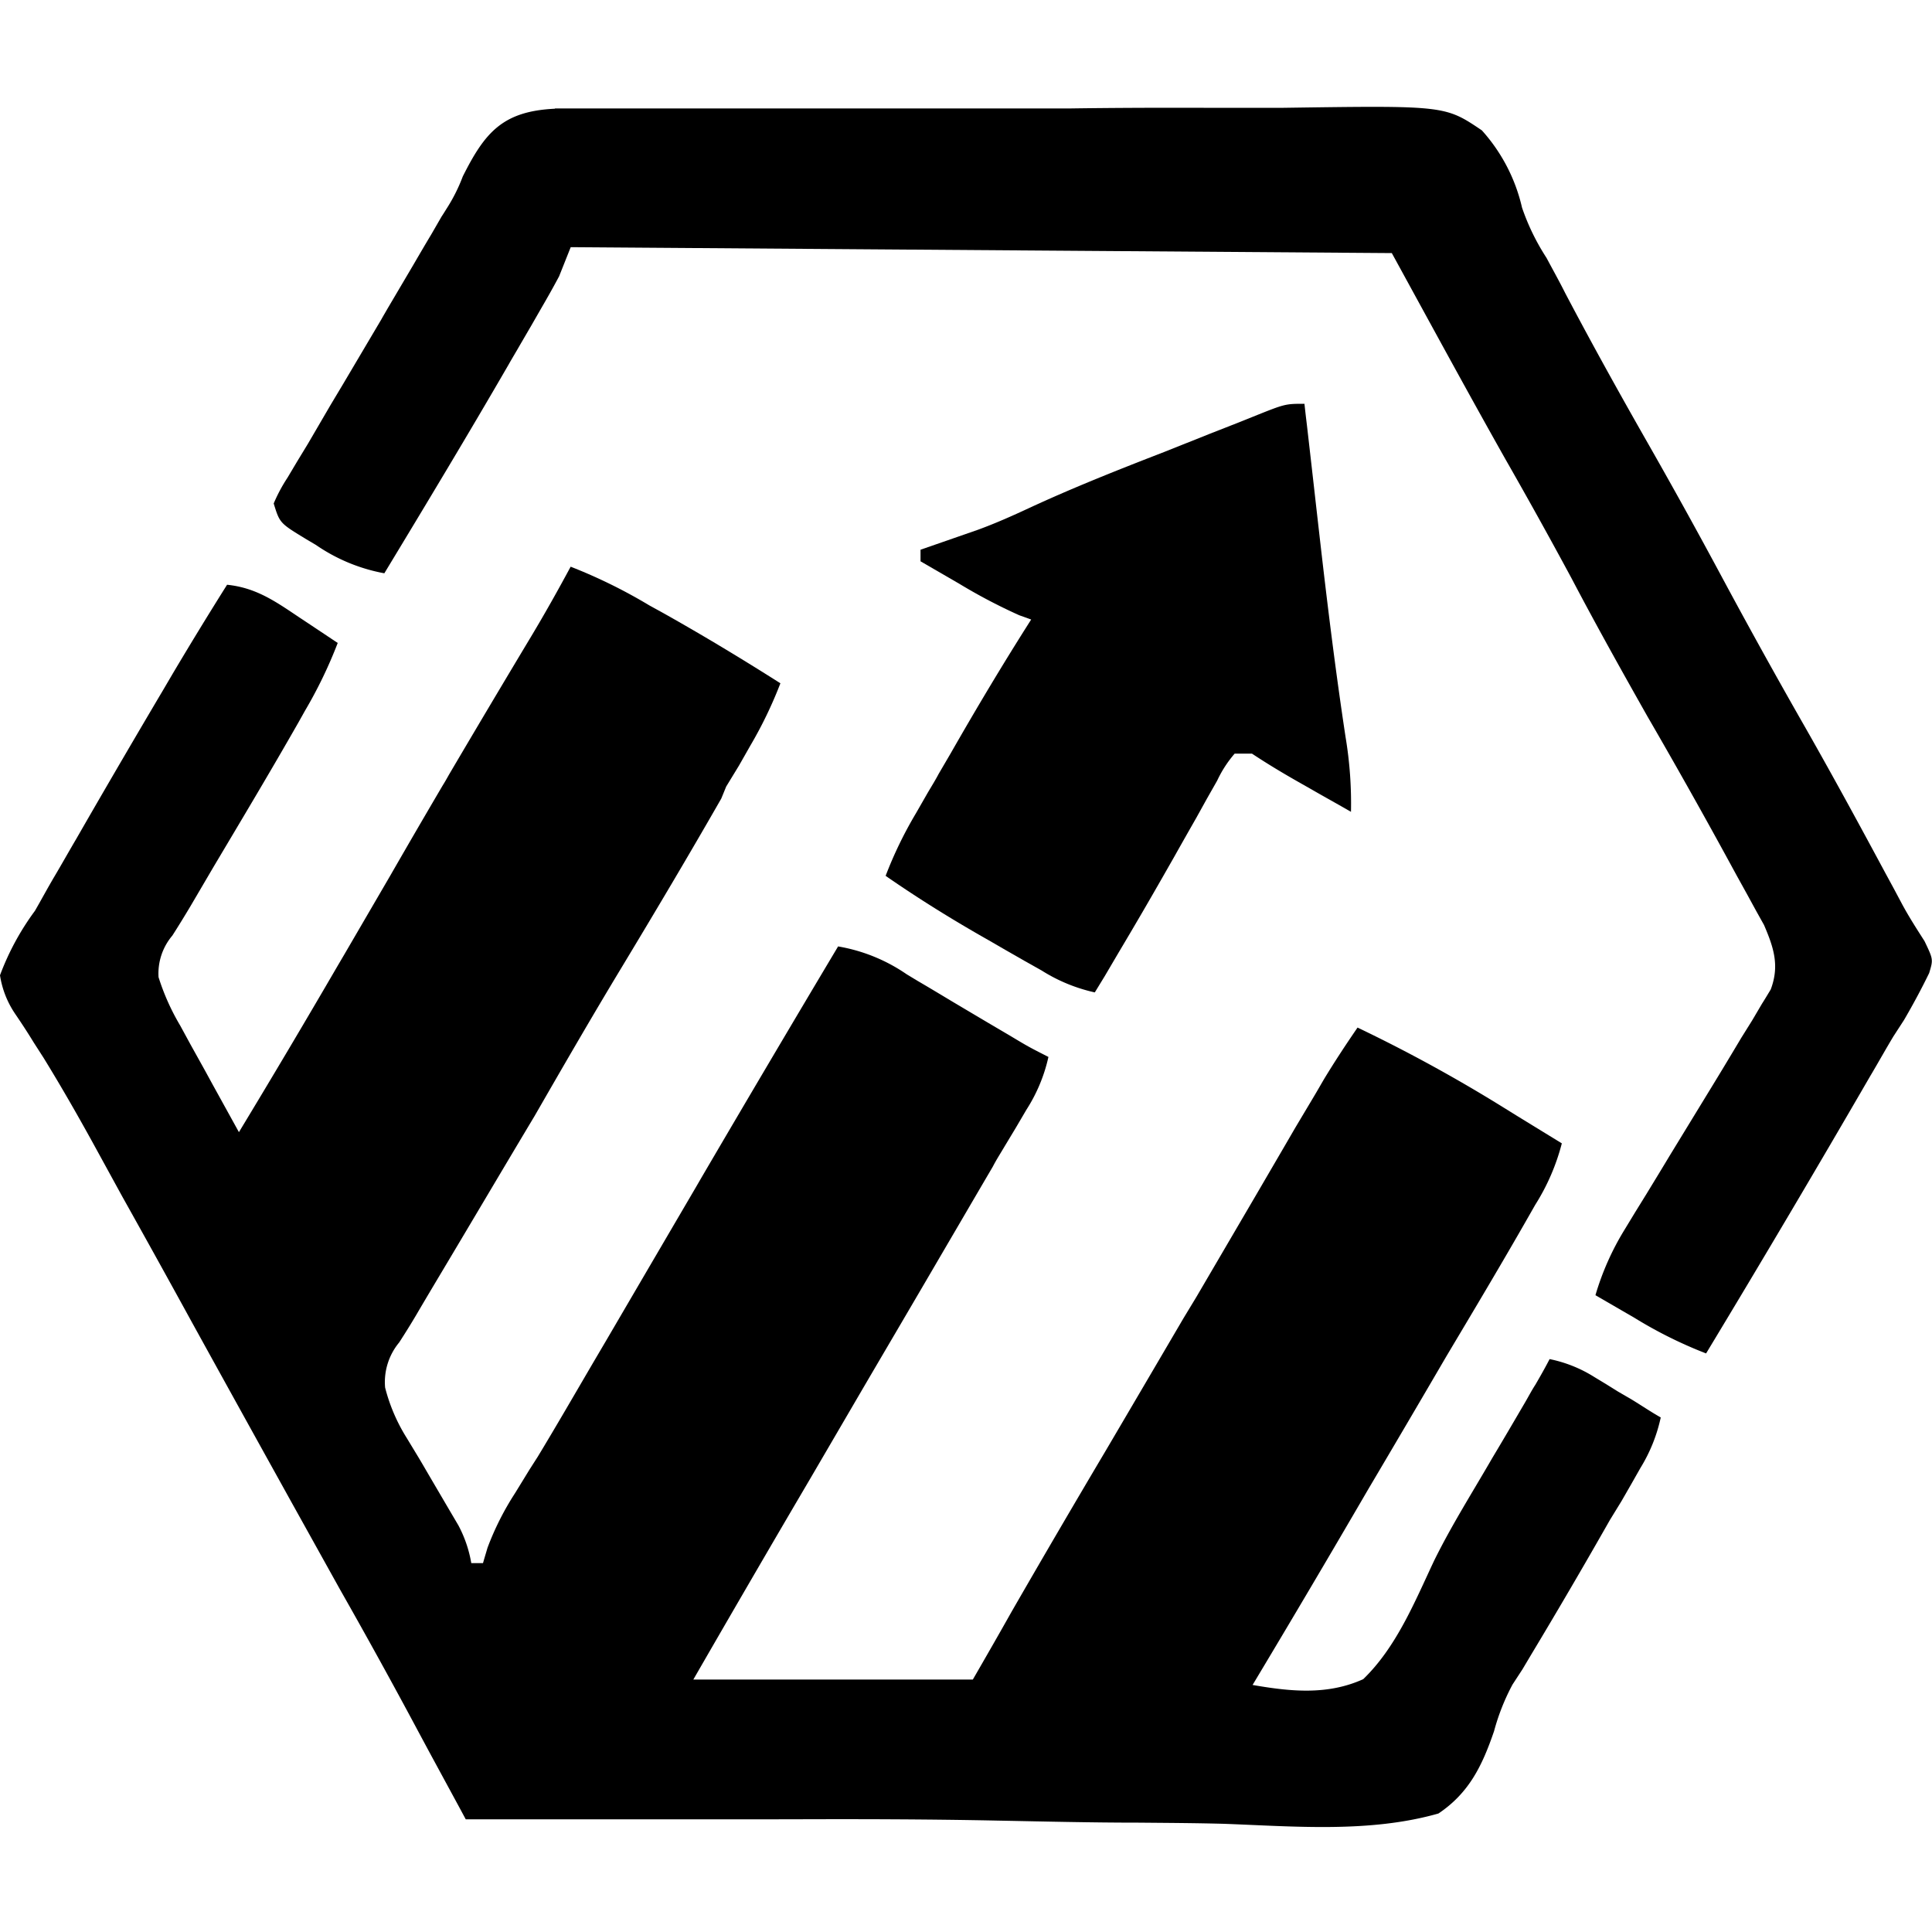
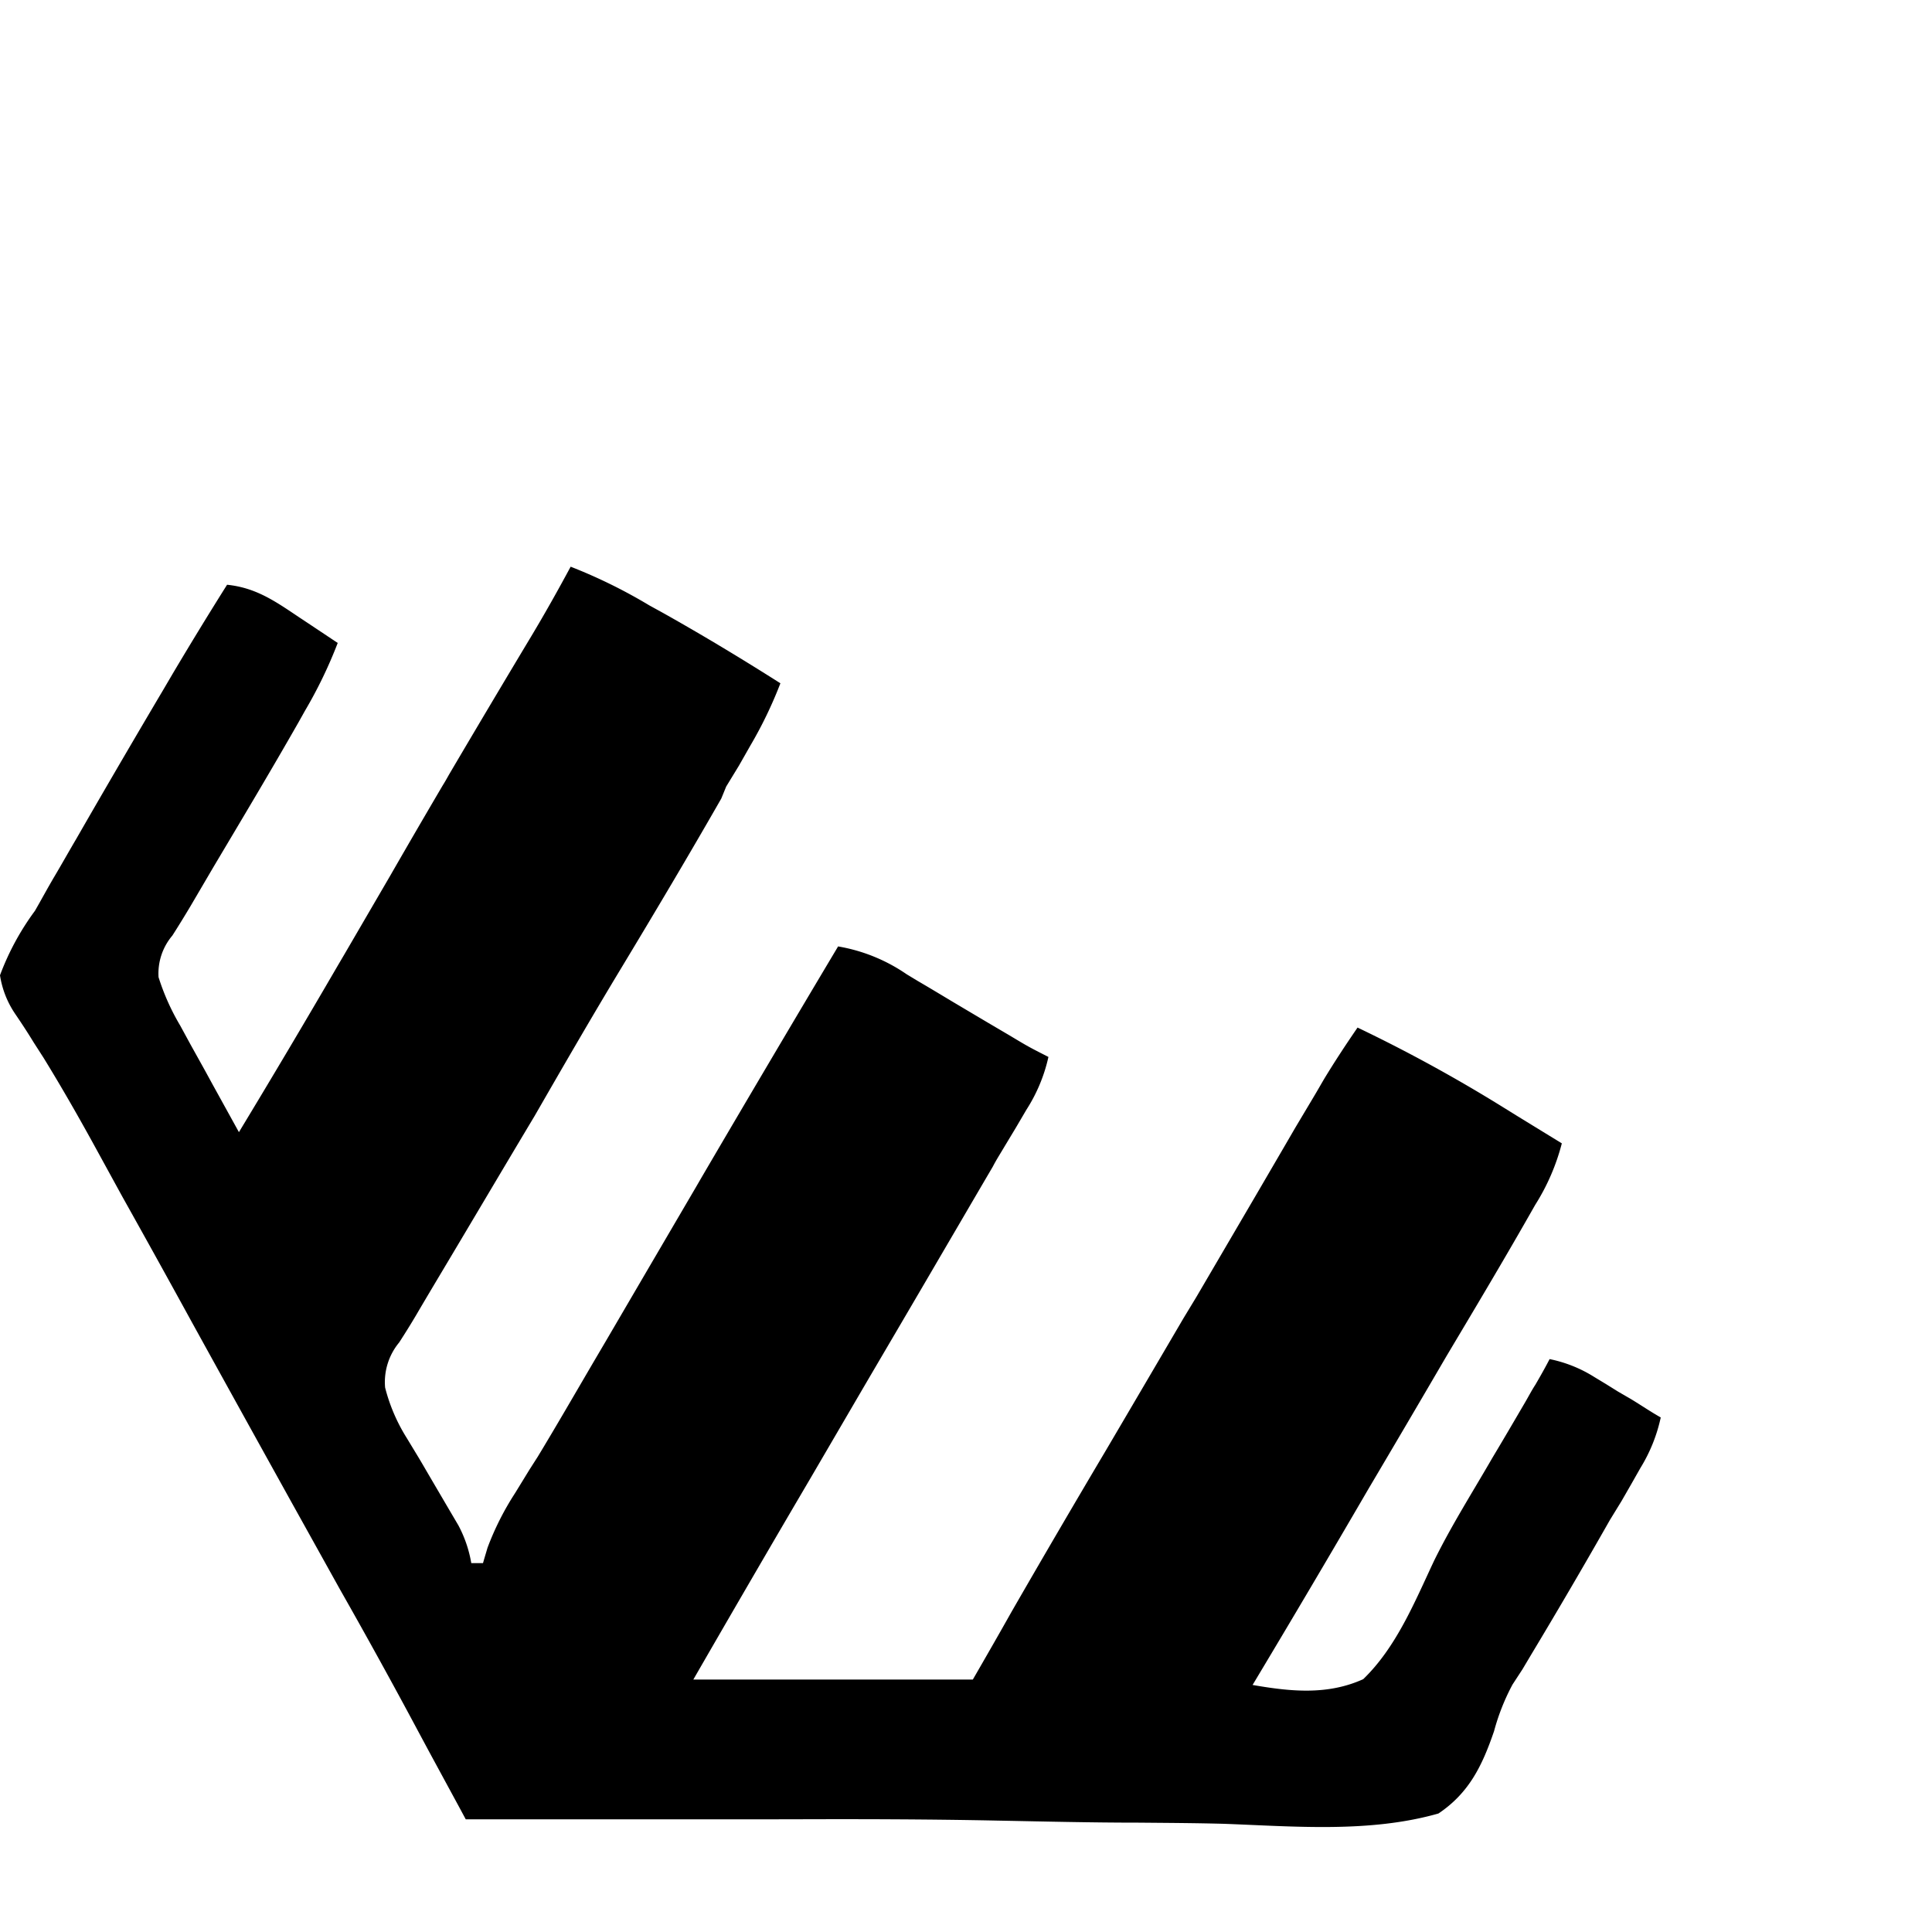
<svg xmlns="http://www.w3.org/2000/svg" id="Layer_1" data-name="Layer 1" viewBox="0 0 150 150">
  <title>logoBTBlack</title>
  <g id="logo">
    <path d="M44.31,44a40.59,40.59,0,0,1,6.1,3l1.09.6c3.08,1.73,6.1,3.55,9.09,5.45a32.79,32.79,0,0,1-2.34,4.85l-.87,1.53-1,1.64L56,62c-2.53,4.42-5.13,8.79-7.76,13.15-2.29,3.79-4.51,7.63-6.72,11.47C39,90.83,36.54,95,34,99.25c-.56.94-1.12,1.88-1.67,2.82-.43.73-.88,1.45-1.34,2.16a4.82,4.82,0,0,0-1.09,3.5,13.72,13.72,0,0,0,1.67,3.9L32.4,113c.28.46.55.93.83,1.41l1.63,2.78.73,1.24a9.66,9.66,0,0,1,1,2.93h.91c.11-.39.23-.78.35-1.19A21.86,21.86,0,0,1,40,115.91l1.11-1.81.64-1c1.47-2.43,2.89-4.89,4.33-7.35l1-1.7,3.07-5.25,3.87-6.61.47-.81q5.27-9,10.58-17.9a13.31,13.31,0,0,1,5.32,2.16l.86.52c.91.53,1.82,1.08,2.72,1.62l2.73,1.62,1.7,1c1.45.87,1.45.87,3,1.66a12.62,12.62,0,0,1-1.71,4.1l-.81,1.38L78,89c-.31.53-.62,1-.92,1.58q-1.22,2.08-2.44,4.17L73.2,97.21c-2.07,3.55-4.16,7.1-6.24,10.65l-4,6.85-1.38,2.35q-3.9,6.66-7.75,13.34h21.7c1-1.73,2-3.47,3-5.25q3.64-6.32,7.36-12.59,3-5.1,6-10.22l1-1.65,4.59-7.84,2.1-3.6,1-1.72L102,85.15c.27-.45.53-.91.8-1.37.83-1.37,1.7-2.69,2.6-4a118.2,118.2,0,0,1,11,6l1.42.88,3.44,2.11a16.78,16.78,0,0,1-2.07,4.78l-.53.93c-2.07,3.63-4.21,7.21-6.35,10.8q-3,5.14-6.06,10.31-4.44,7.63-9,15.23c2.94.51,5.81.81,8.59-.45,2.57-2.48,4-6,5.49-9.17,1.35-2.75,3-5.35,4.53-8,.84-1.4,1.67-2.82,2.5-4.24.28-.47.55-1,.84-1.44.39-.67.77-1.34,1.11-2a10.36,10.36,0,0,1,3.47,1.39l.91.55.93.58,1,.58c.78.47,1.55,1,2.32,1.43a12.49,12.49,0,0,1-1.57,3.91l-.71,1.25-.77,1.34L125,118q-3,5.28-6.14,10.5l-.66,1.11-.77,1.18A16.92,16.92,0,0,0,116,134.4c-.91,2.66-1.93,4.8-4.32,6.4-5.33,1.52-11.18,1-16.65.8-2.22-.06-4.43-.07-6.64-.09-3.66,0-7.32-.09-11-.16-5.37-.11-10.73-.12-16.09-.1H60.05l-4.93,0c-4.18,0-8.36,0-12.53,0h-2l-4.43,0-.5-.93-2.3-4.24-.79-1.47q-3-5.62-6.17-11.2l-3.86-6.94-.87-1.57q-3.39-6.11-6.76-12.22-2.68-4.89-5.4-9.75L7.39,89.06c-1.29-2.35-2.61-4.66-4-6.92L2.6,80.91c-.45-.74-.93-1.47-1.42-2.19a7.28,7.28,0,0,1-1.18-3,20.35,20.35,0,0,1,2.71-5c.52-.9,1-1.8,1.54-2.71s1.1-1.91,1.66-2.86l.88-1.53q2.94-5.09,5.93-10.14l.71-1.21q2.06-3.47,4.2-6.87c2.25.23,3.75,1.29,5.57,2.51l.89.59,2.13,1.42a35.38,35.38,0,0,1-2.54,5.26l-.51.91c-2.16,3.79-4.4,7.53-6.63,11.28l-1.76,3c-.46.77-.92,1.52-1.4,2.27a4.55,4.55,0,0,0-1.07,3.23A17.88,17.88,0,0,0,14,79.64l.8,1.47.84,1.51c.28.5.55,1,.84,1.53l2.07,3.75q3.9-6.44,7.68-12.94l.5-.85L30.29,68q2-3.48,4.07-7c.17-.27.33-.55.49-.84q3.18-5.4,6.41-10.78c1.06-1.77,2.07-3.57,3.05-5.39" />
-     <path d="M43.07,8.42c1,0,2,0,3,0l2.2,0c2,0,4,0,5.95,0l5,0c3.92,0,7.83,0,11.75,0s8.06,0,12.09,0c3.47-.05,6.93-.06,10.4-.05,2.07,0,4.14,0,6.2,0,12.53-.18,12.53-.18,15.39,1.75a13.44,13.44,0,0,1,3.12,6,17.59,17.59,0,0,0,1.9,3.9c.49.92,1,1.83,1.46,2.75,2,3.8,4.09,7.57,6.22,11.31q3,5.25,5.85,10.56,3.22,6,6.6,11.91c2.1,3.69,4.13,7.42,6.14,11.16l.7,1.29.65,1.22c.54,1,1.13,1.91,1.73,2.85.68,1.42.68,1.42.36,2.48-.61,1.25-1.25,2.44-1.95,3.64L147,80.47c-.3.5-.59,1-.89,1.52s-.61,1.06-.92,1.58q-6.27,10.82-12.73,21.51a34,34,0,0,1-5.57-2.77l-.88-.51-2.14-1.24a20.92,20.92,0,0,1,2.25-5.07l.82-1.35.89-1.44c.61-1,1.22-2,1.82-3L132.52,85q1.35-2.2,2.67-4.42l.85-1.36.76-1.29c.23-.36.45-.73.68-1.11.69-1.84.24-3.23-.52-5l-.63-1.13-.71-1.3L134.85,68l-.79-1.45q-3-5.49-6.16-10.94c-2-3.54-4-7.12-5.88-10.7q-2.51-4.66-5.14-9.26c-3-5.32-5.91-10.69-8.82-16l-63.75-.46-.9,2.26c-.43.81-.88,1.61-1.34,2.4l-.81,1.41-.88,1.51c-.29.51-.59,1-.9,1.55-3.15,5.44-6.39,10.82-9.64,16.19a13.72,13.72,0,0,1-5.31-2.2l-.81-.48c-2-1.22-2-1.22-2.47-2.74a12.4,12.4,0,0,1,1.07-2l.75-1.26.84-1.38,1.75-3,.94-1.57c1-1.69,2-3.38,3-5.07.16-.29.33-.57.5-.87l2-3.39c.46-.79.92-1.58,1.39-2.36l.79-1.37c.16-.24.31-.49.47-.74a13.16,13.16,0,0,0,1.18-2.38c1.72-3.43,3.1-5.07,7.17-5.26" />
-     <path d="M101.28,31.38c.09.81.09.81.19,1.64.23,2,.47,4.1.7,6.15l.3,2.63c.59,5.16,1.22,10.3,2,15.43a31.34,31.34,0,0,1,.42,5.8c-1-.58-2.06-1.16-3.08-1.75l-.88-.5c-1.27-.72-2.51-1.46-3.73-2.27H95.86a9.07,9.07,0,0,0-1.36,2.1L93.71,62l-.82,1.48c-.57,1-1.14,2-1.7,3l-.85,1.49q-1.71,3-3.47,5.95l-1.1,1.87L85,77.05a12.94,12.94,0,0,1-4.11-1.69l-1.35-.76-1.4-.8L76.76,73c-2.76-1.56-5.42-3.21-8-5a31.42,31.42,0,0,1,2.35-4.85l.86-1.5c.3-.52.61-1,.91-1.57l.93-1.59c2-3.5,4.09-7,6.25-10.39l-.92-.33a42.85,42.85,0,0,1-4.65-2.44l-.88-.51-2.14-1.24v-.9l1.21-.42,1.64-.57,1.61-.56c1.37-.5,2.69-1.09,4-1.7,3.43-1.59,7-3,10.46-4.34l3.56-1.42,2.27-.89,1.07-.43c2.49-1,2.49-1,4-1" />
  </g>
</svg>